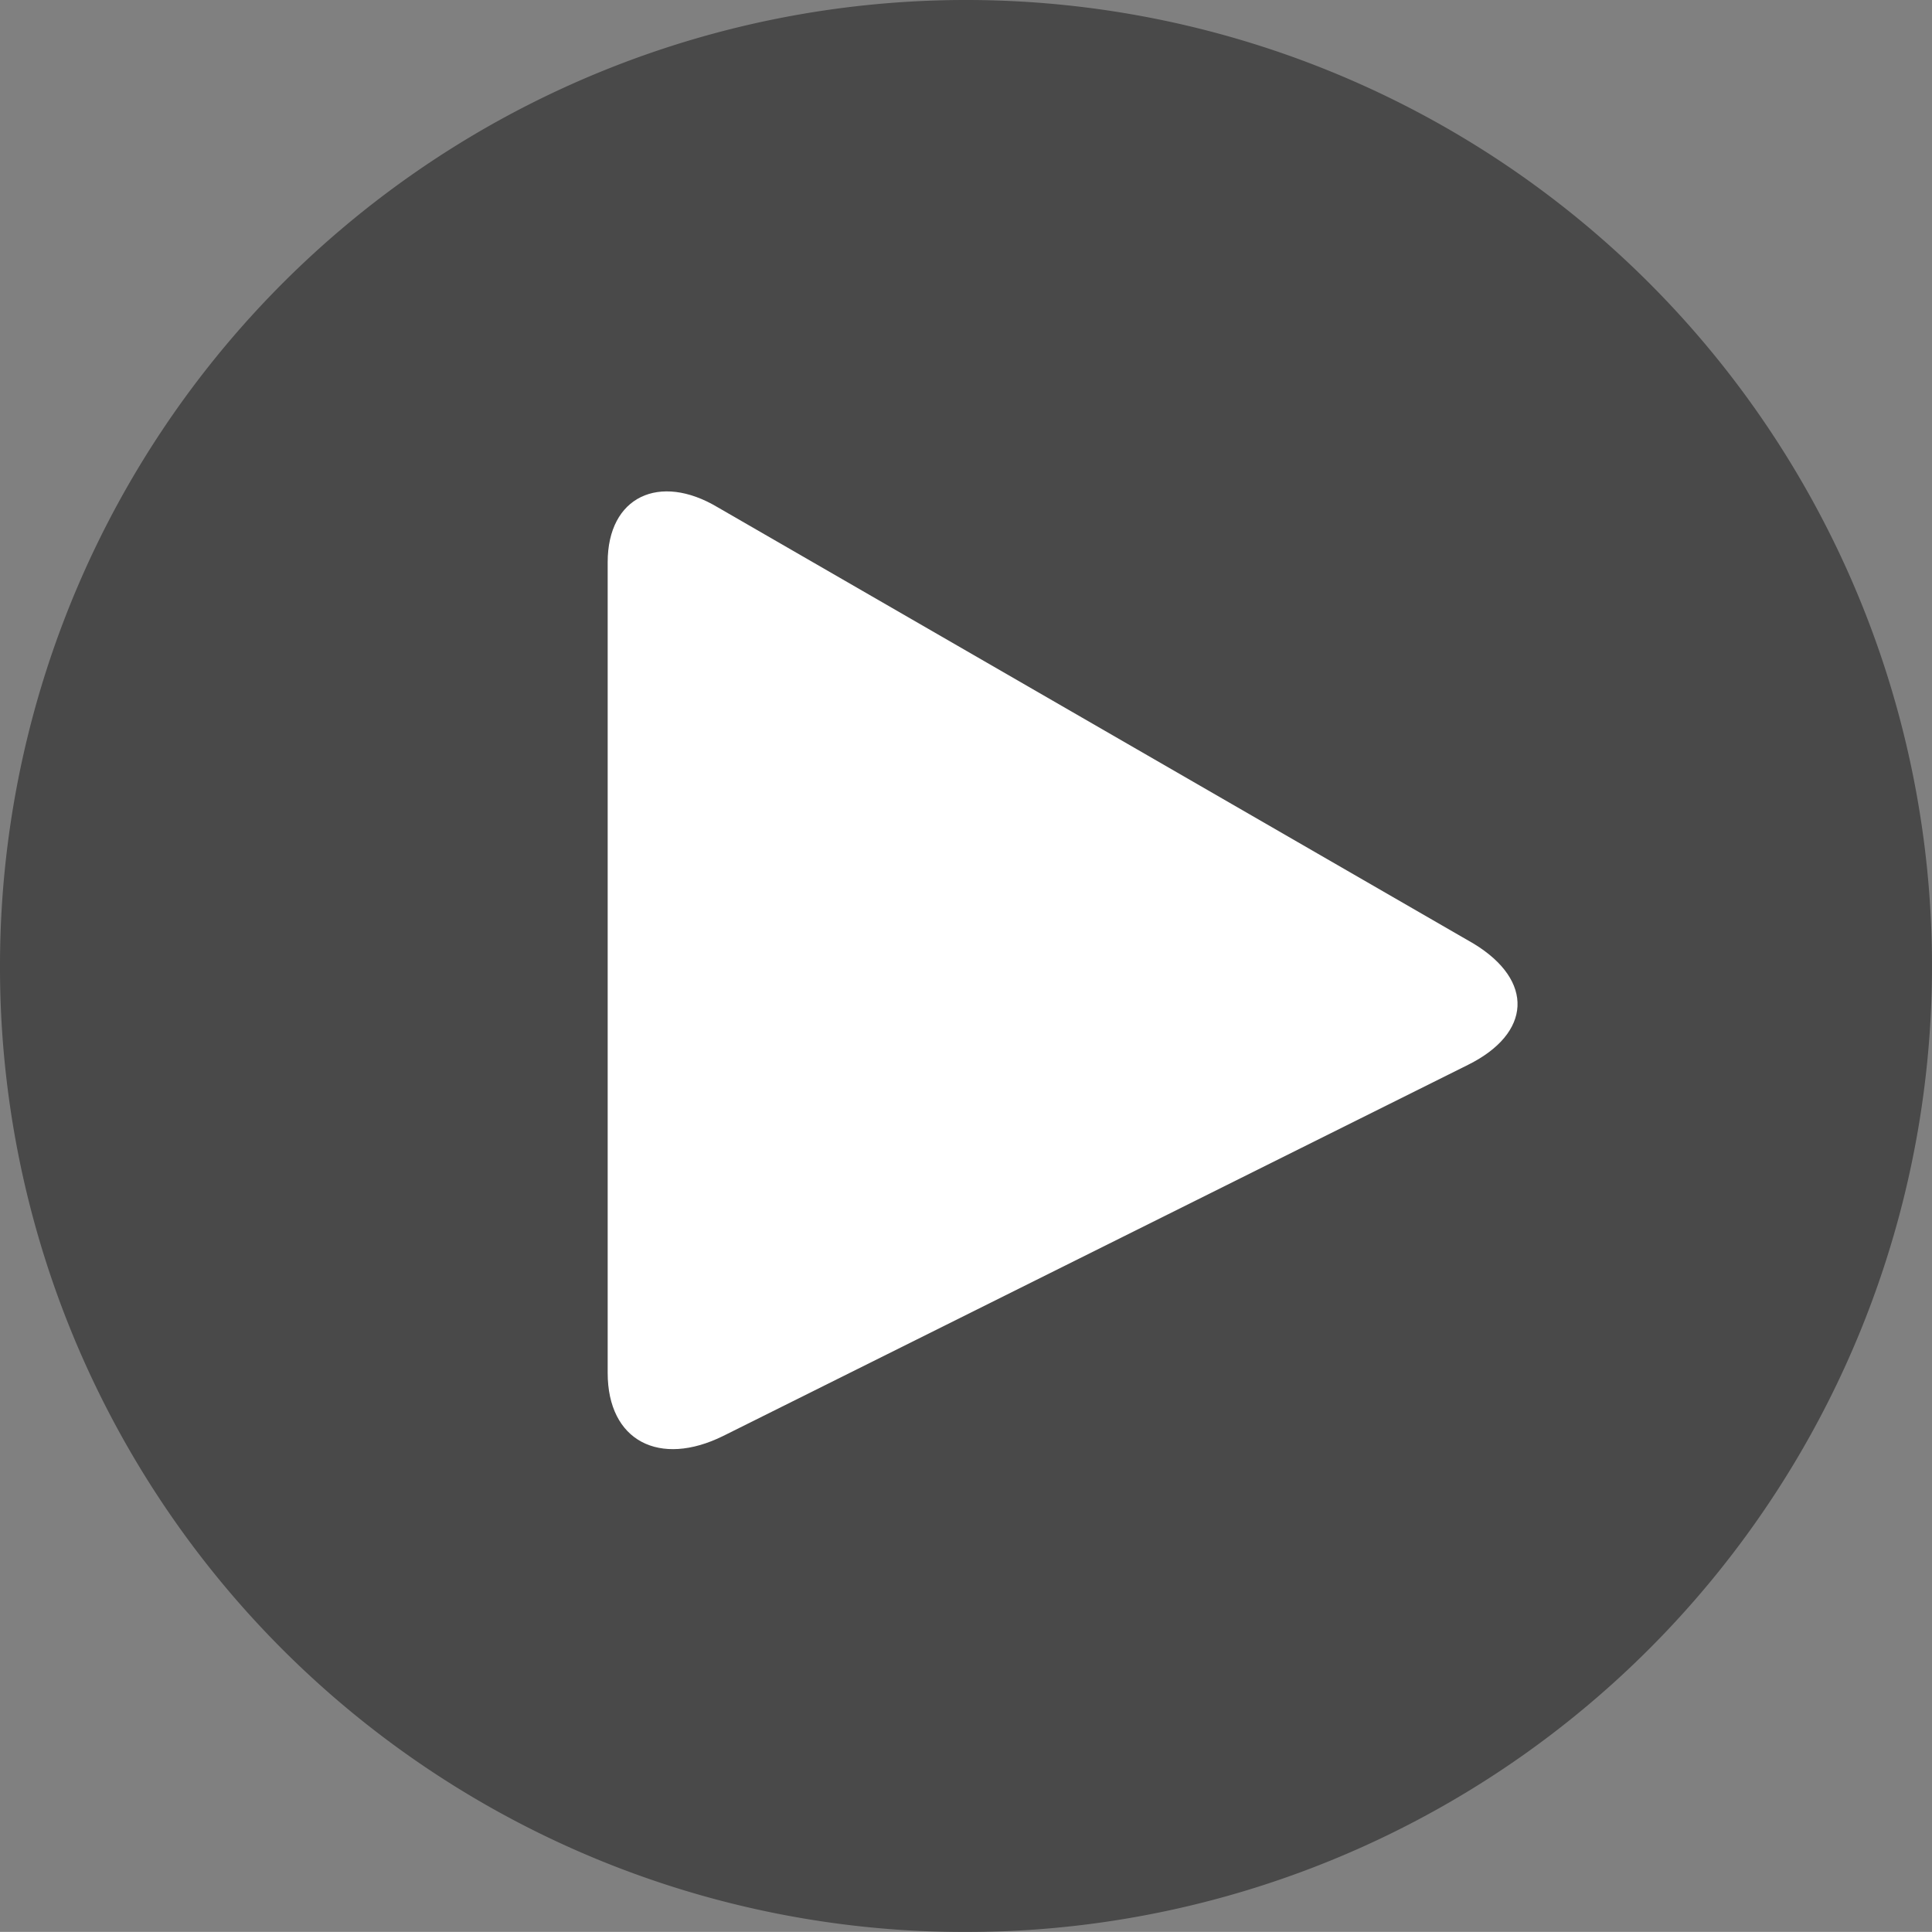
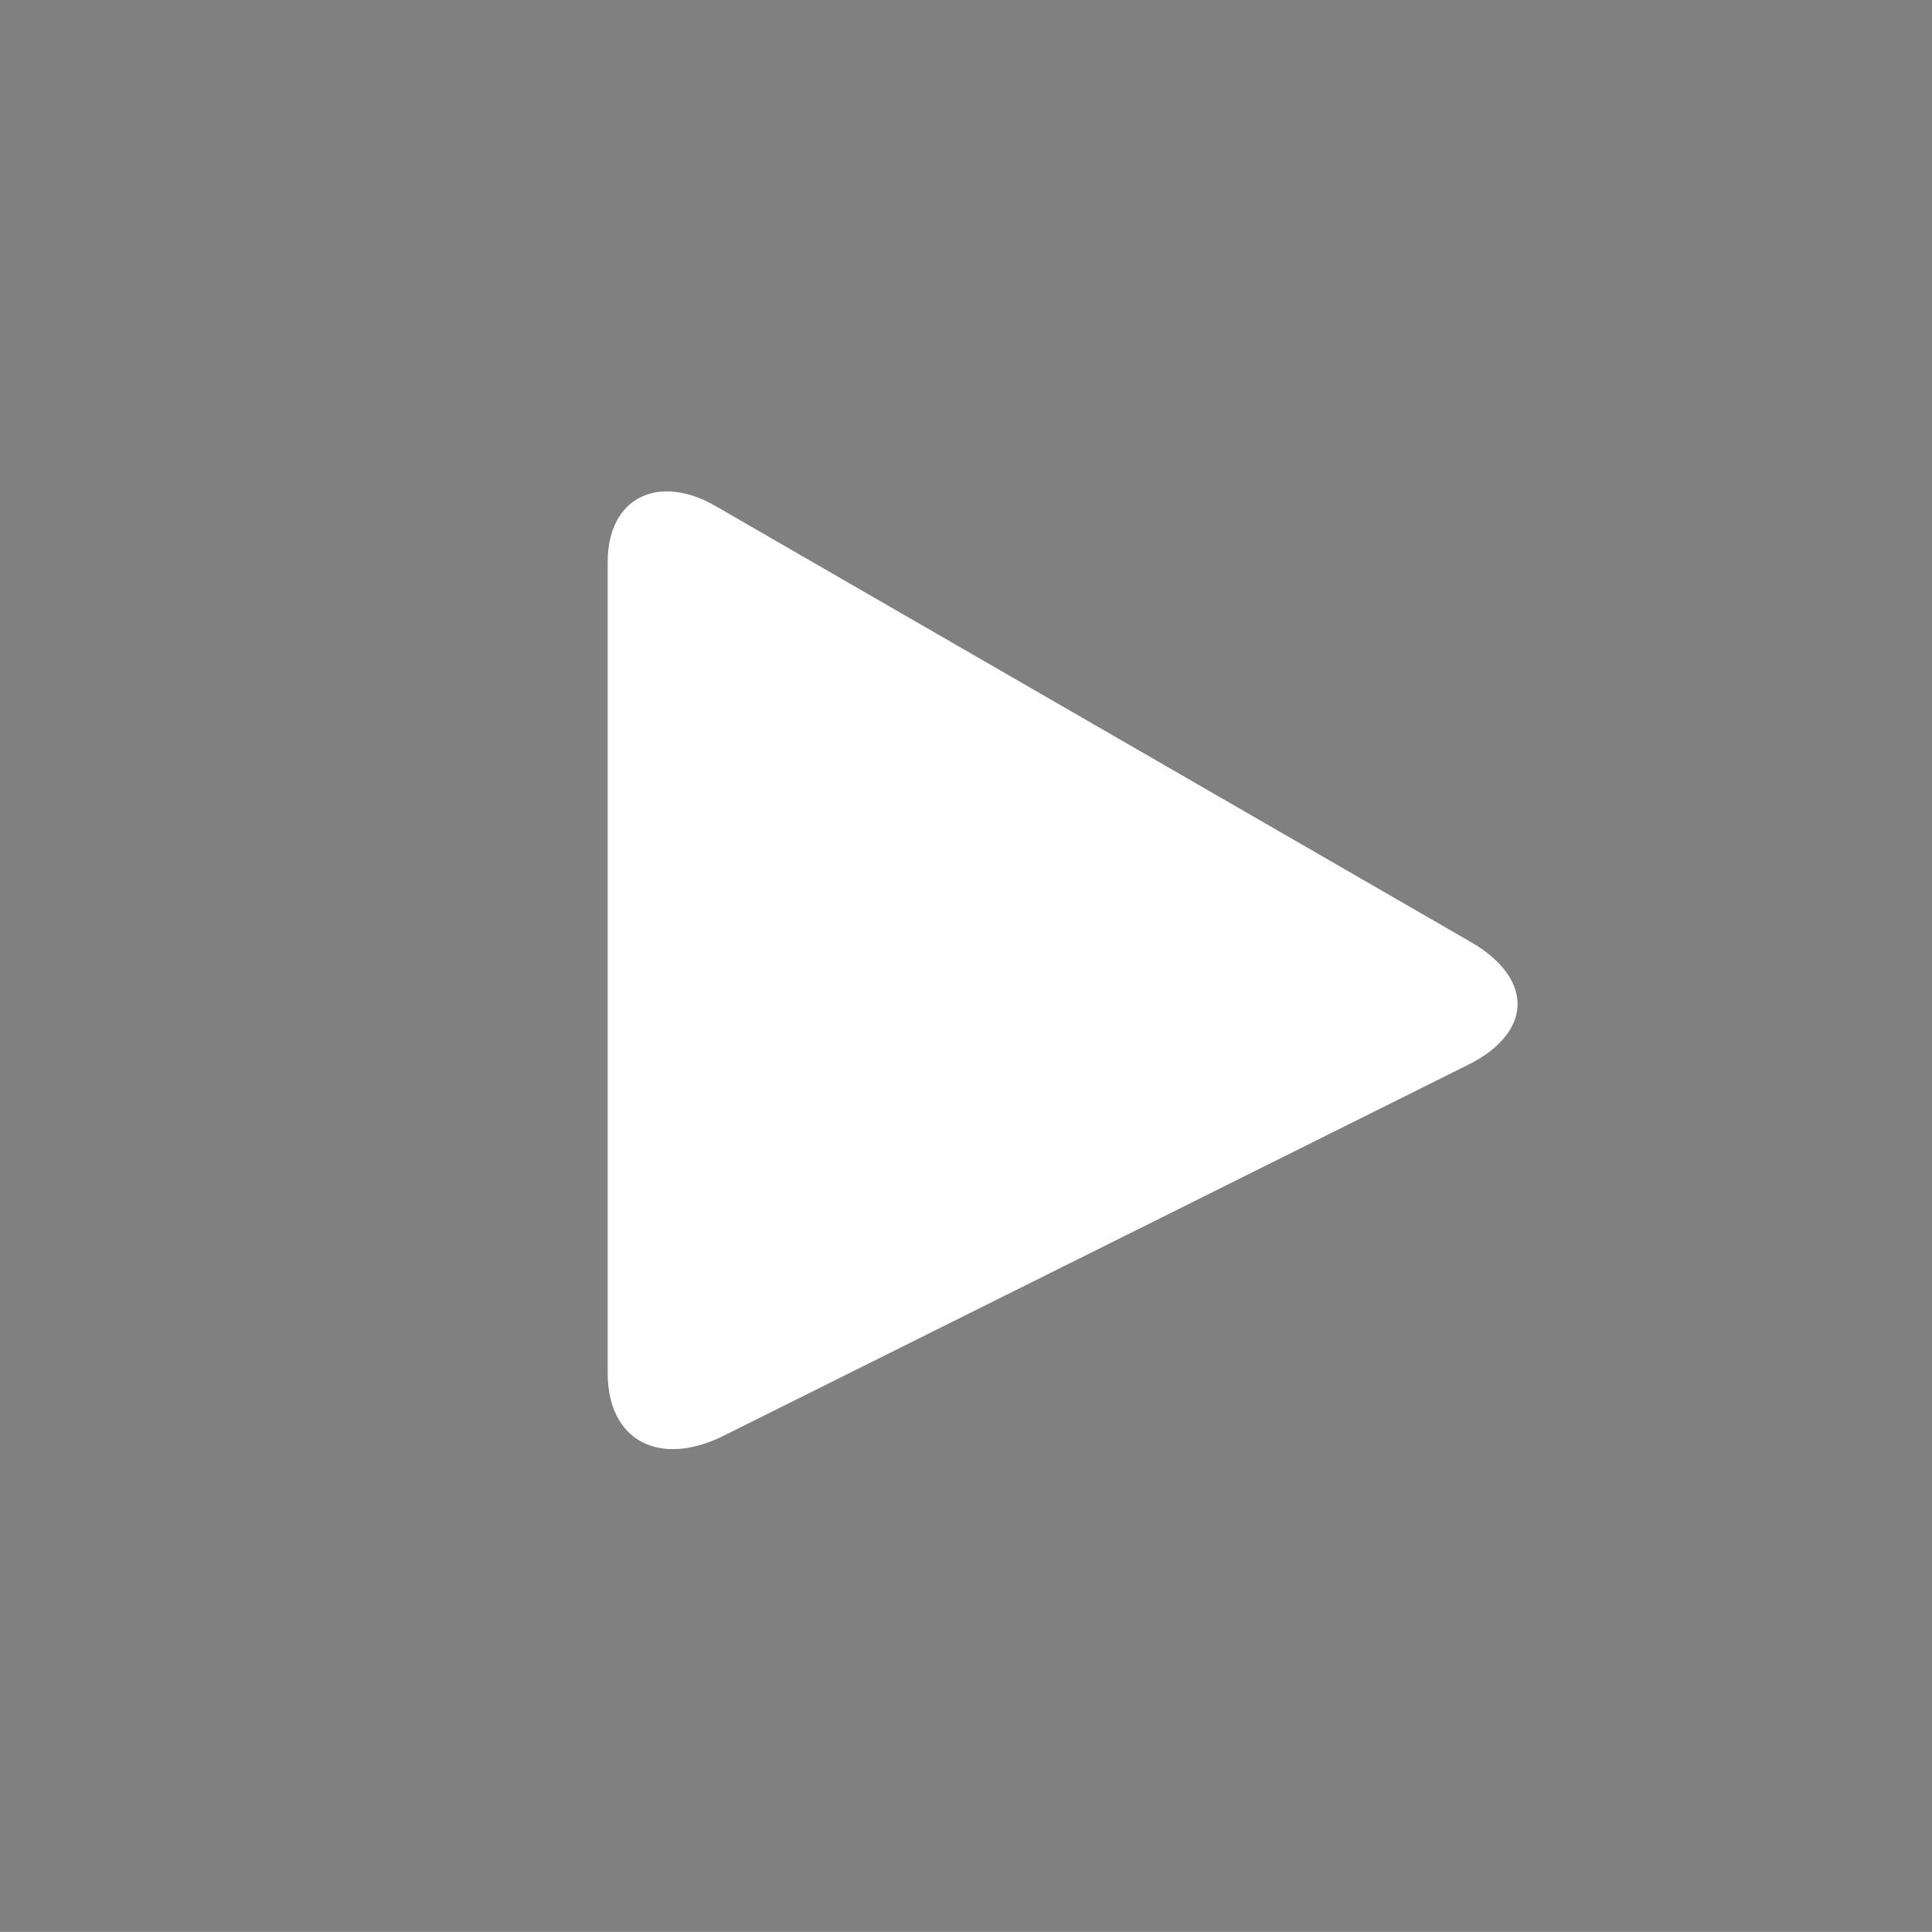
<svg xmlns="http://www.w3.org/2000/svg" id="Group_4" data-name="Group 4" width="90" height="89.995" viewBox="0 0 90 89.995">
  <rect x="0" y="0" width="90" height="89.995" fill="#808080" stroke="none" />
  <g id="np_play_997937_000000">
-     <path id="Shape" d="M0,45a45,45,0,1,1,45,45A44.936,44.936,0,0,1,0,45Z" fill="rgba(0,0,0,0.43)" />
-   </g>
+     </g>
  <g id="np_play_997937_000000-2" data-name="np_play_997937_000000" transform="translate(28.308 22.891)">
    <path id="Shape-2" data-name="Shape" d="M5.384,44C2.421,45.467,0,44.244,0,41.062V3.3C0,.232,2.421-.869,5.109.731L40.347,21.072c2.825,1.721,2.692,4.17-.266,5.64Z" transform="translate(0 0)" fill="#fff" />
  </g>
</svg>